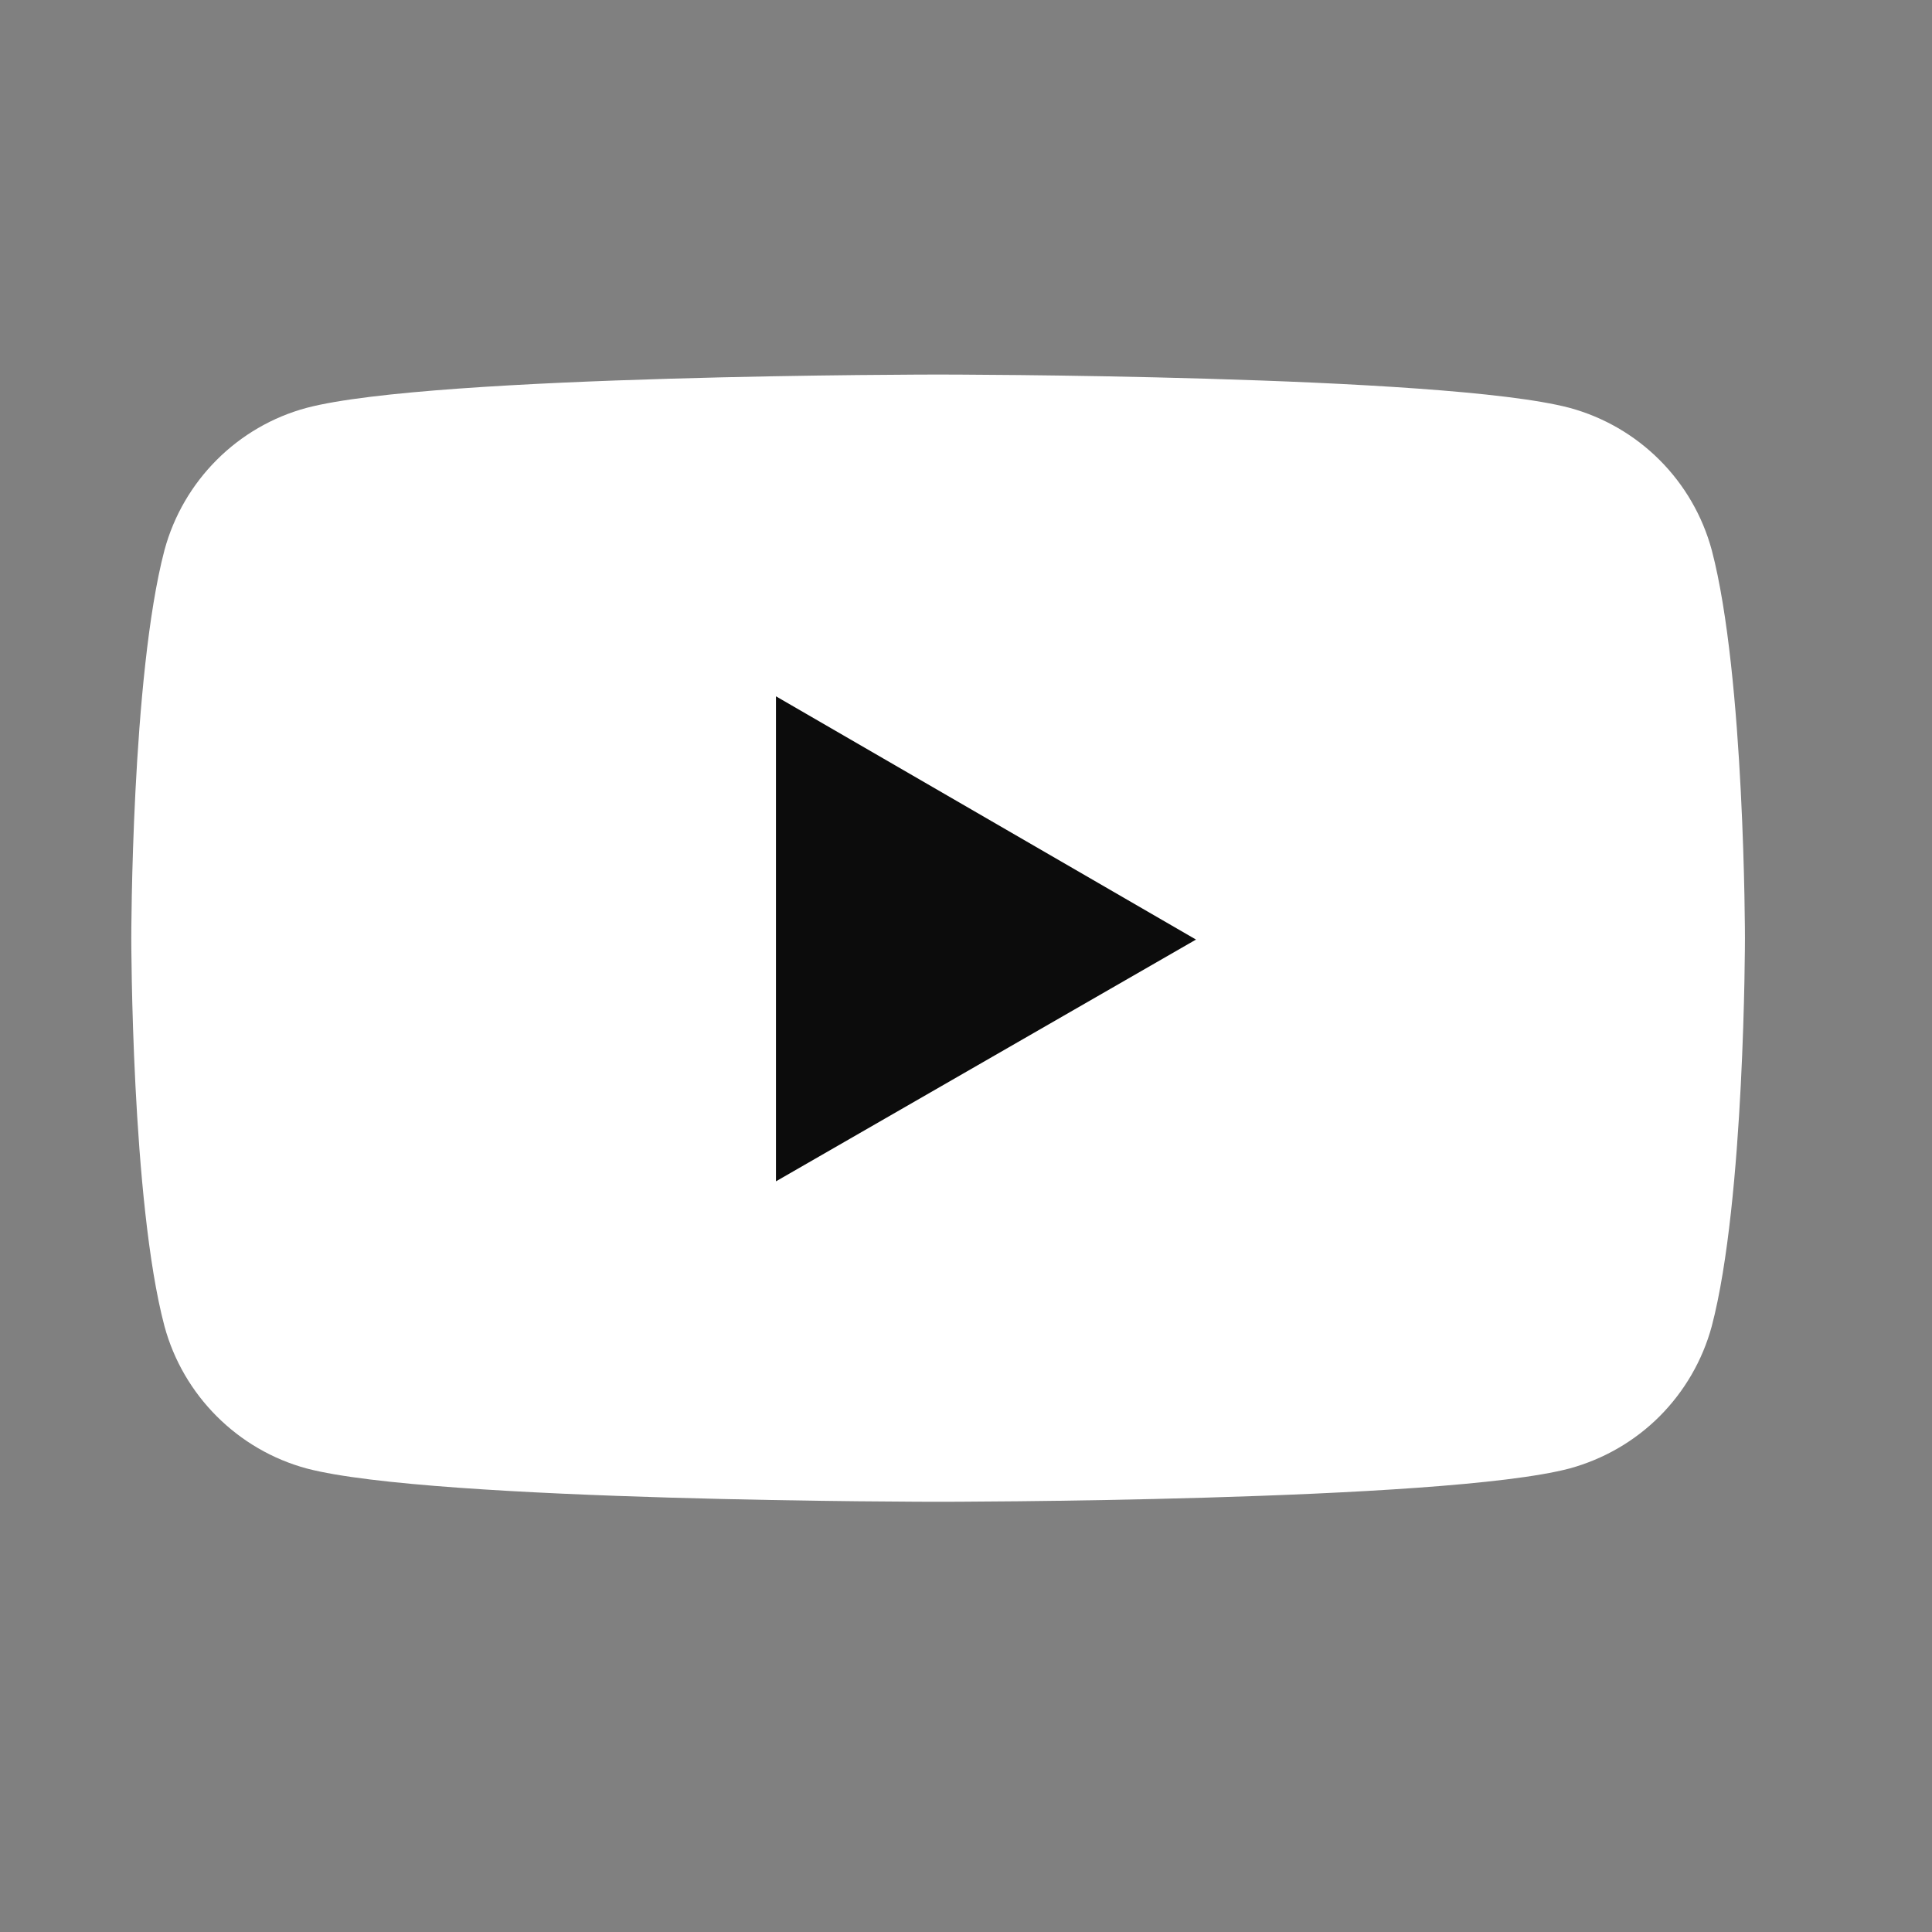
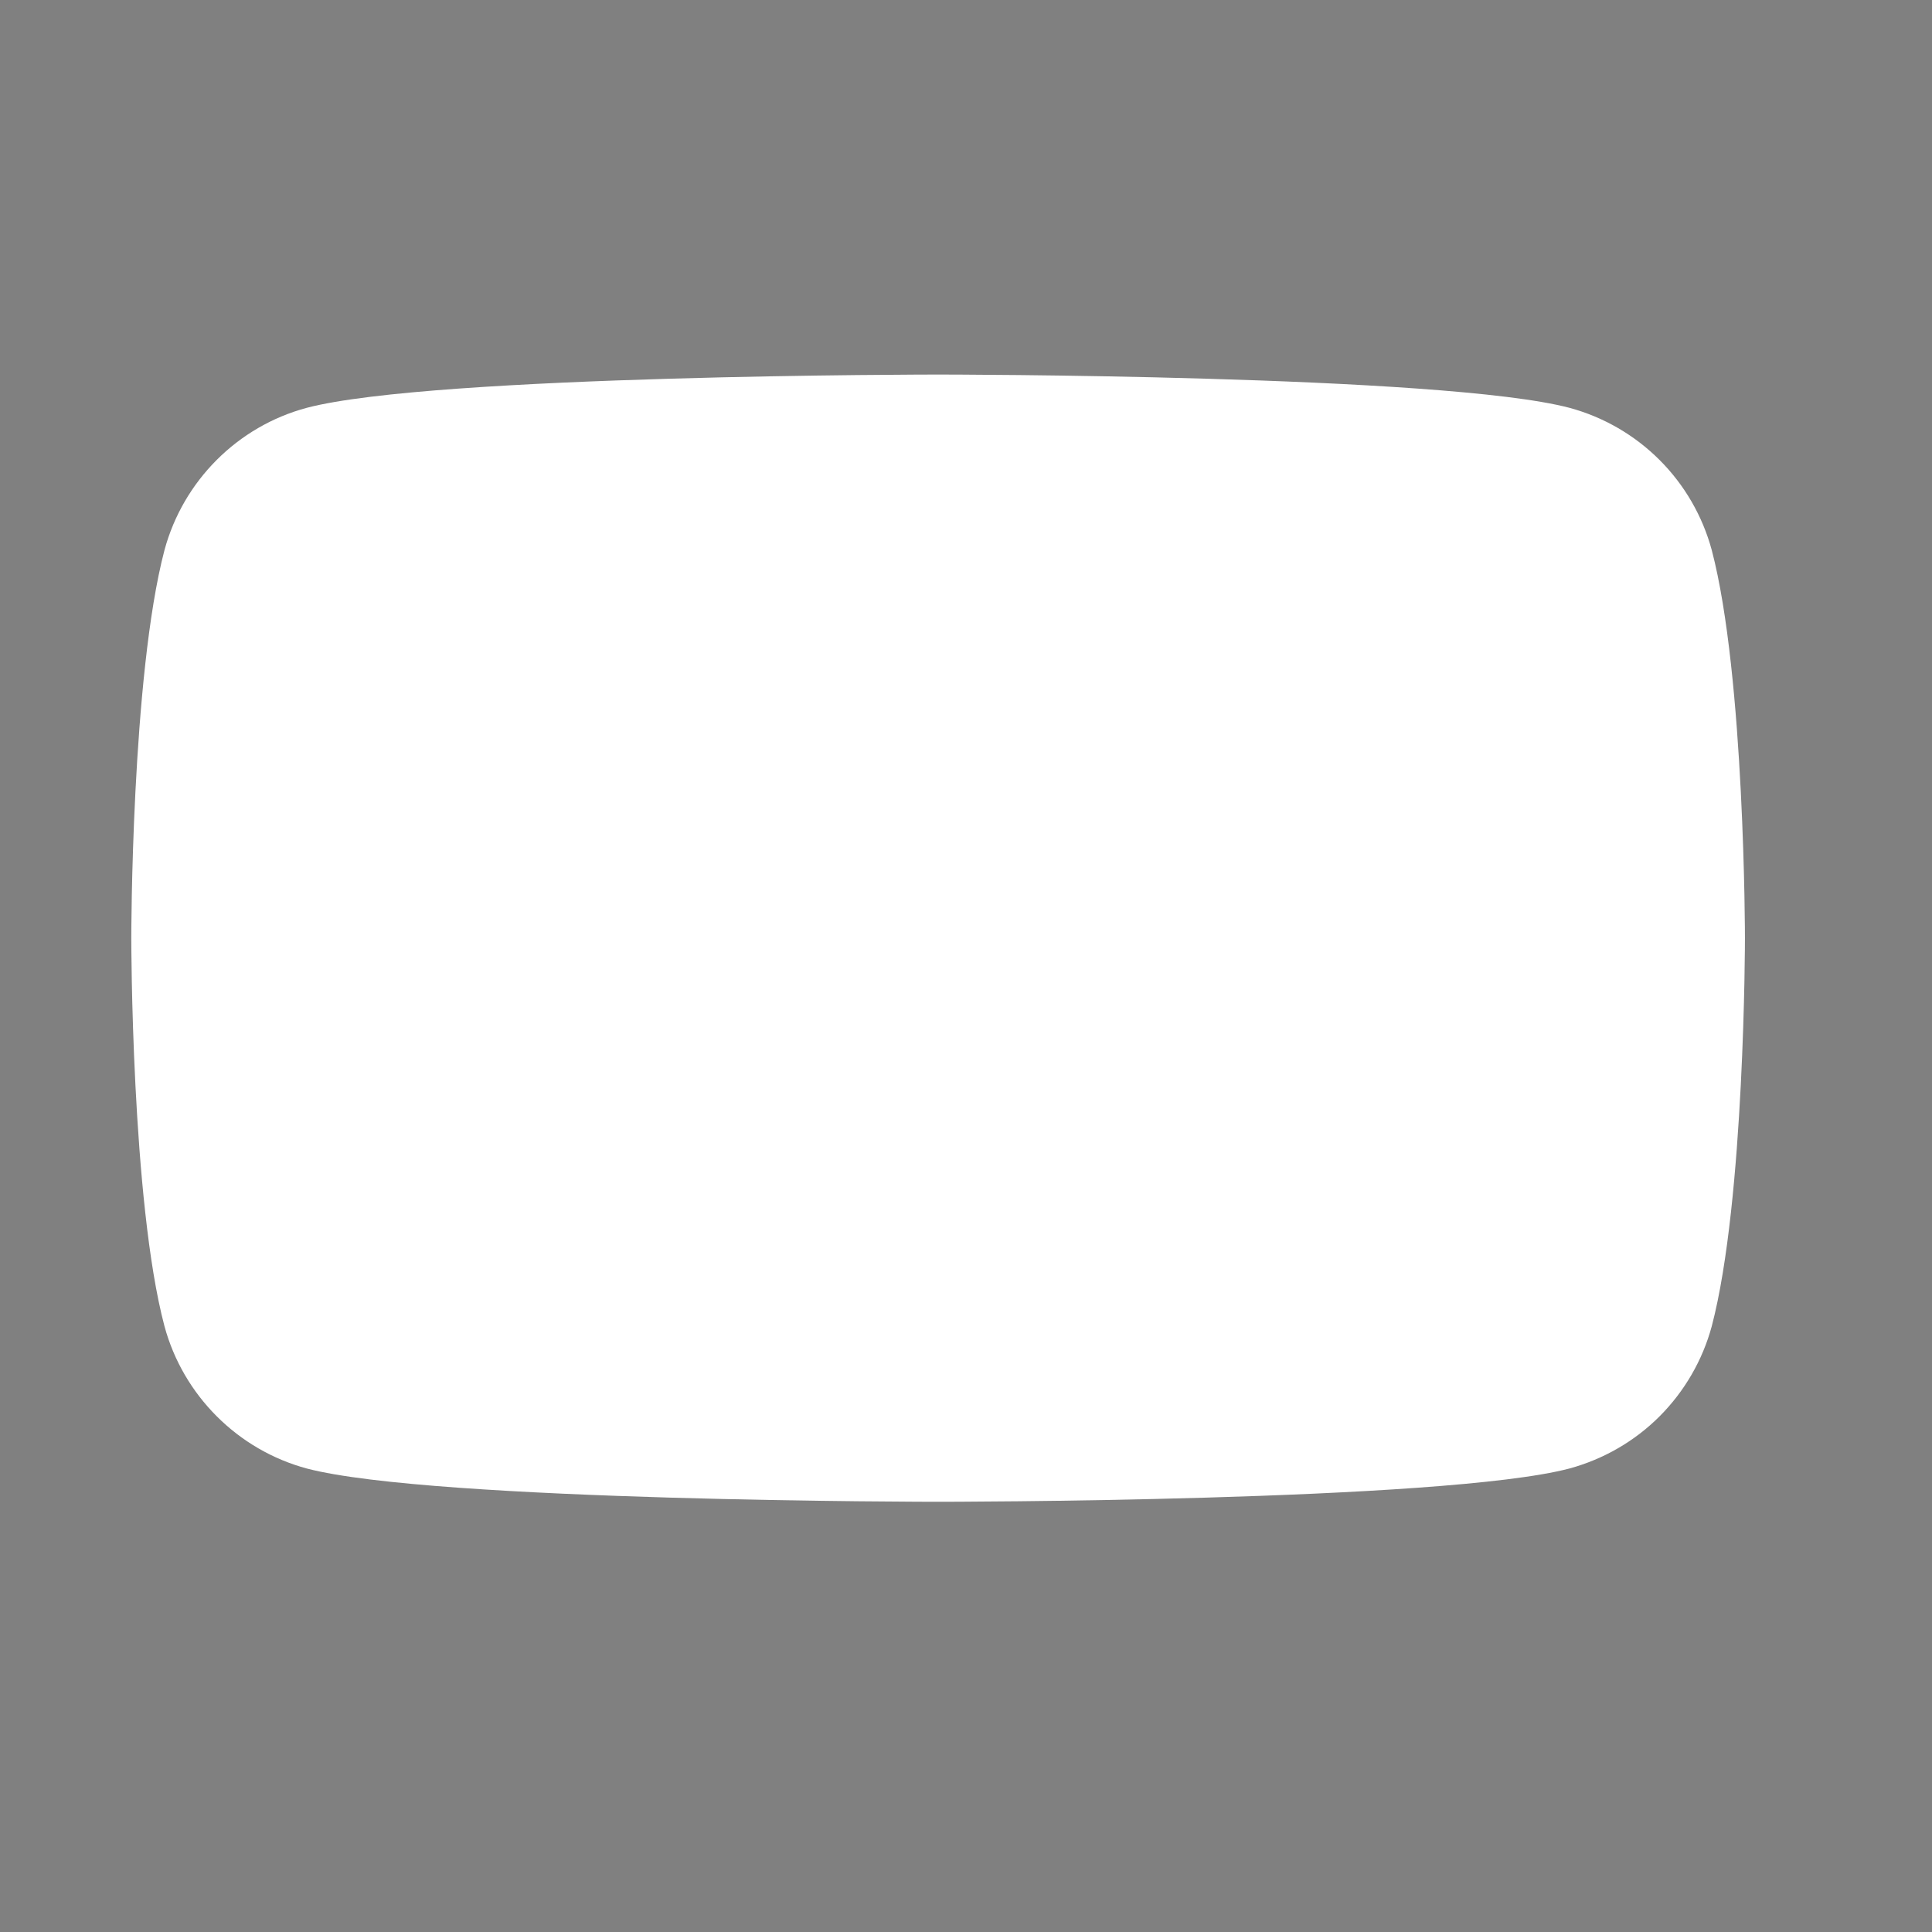
<svg xmlns="http://www.w3.org/2000/svg" width="22" height="22" viewBox="0 0 22 22" fill="none">
  <rect x="0" y="0" width="22" height="22" fill="#808080" stroke="none" />
  <path d="M19.492 6.264C19.387 5.876 19.182 5.522 18.898 5.238C18.614 4.954 18.26 4.749 17.872 4.644C16.434 4.265 10.683 4.265 10.683 4.265C10.683 4.265 4.931 4.265 3.493 4.644C2.705 4.855 2.086 5.476 1.873 6.264C1.495 7.701 1.495 10.683 1.495 10.683C1.495 10.683 1.495 13.679 1.873 15.102C2.086 15.889 2.707 16.51 3.493 16.722C4.931 17.101 10.683 17.101 10.683 17.101C10.683 17.101 16.434 17.101 17.872 16.722C18.26 16.616 18.614 16.412 18.898 16.128C19.182 15.843 19.387 15.49 19.492 15.102C19.87 13.665 19.87 10.683 19.87 10.683C19.87 10.683 19.87 7.701 19.492 6.264Z" fill="white" />
-   <path d="M8.836 13.452L13.619 10.699L8.836 7.929V13.452Z" fill="#0C0C0C" />
</svg>